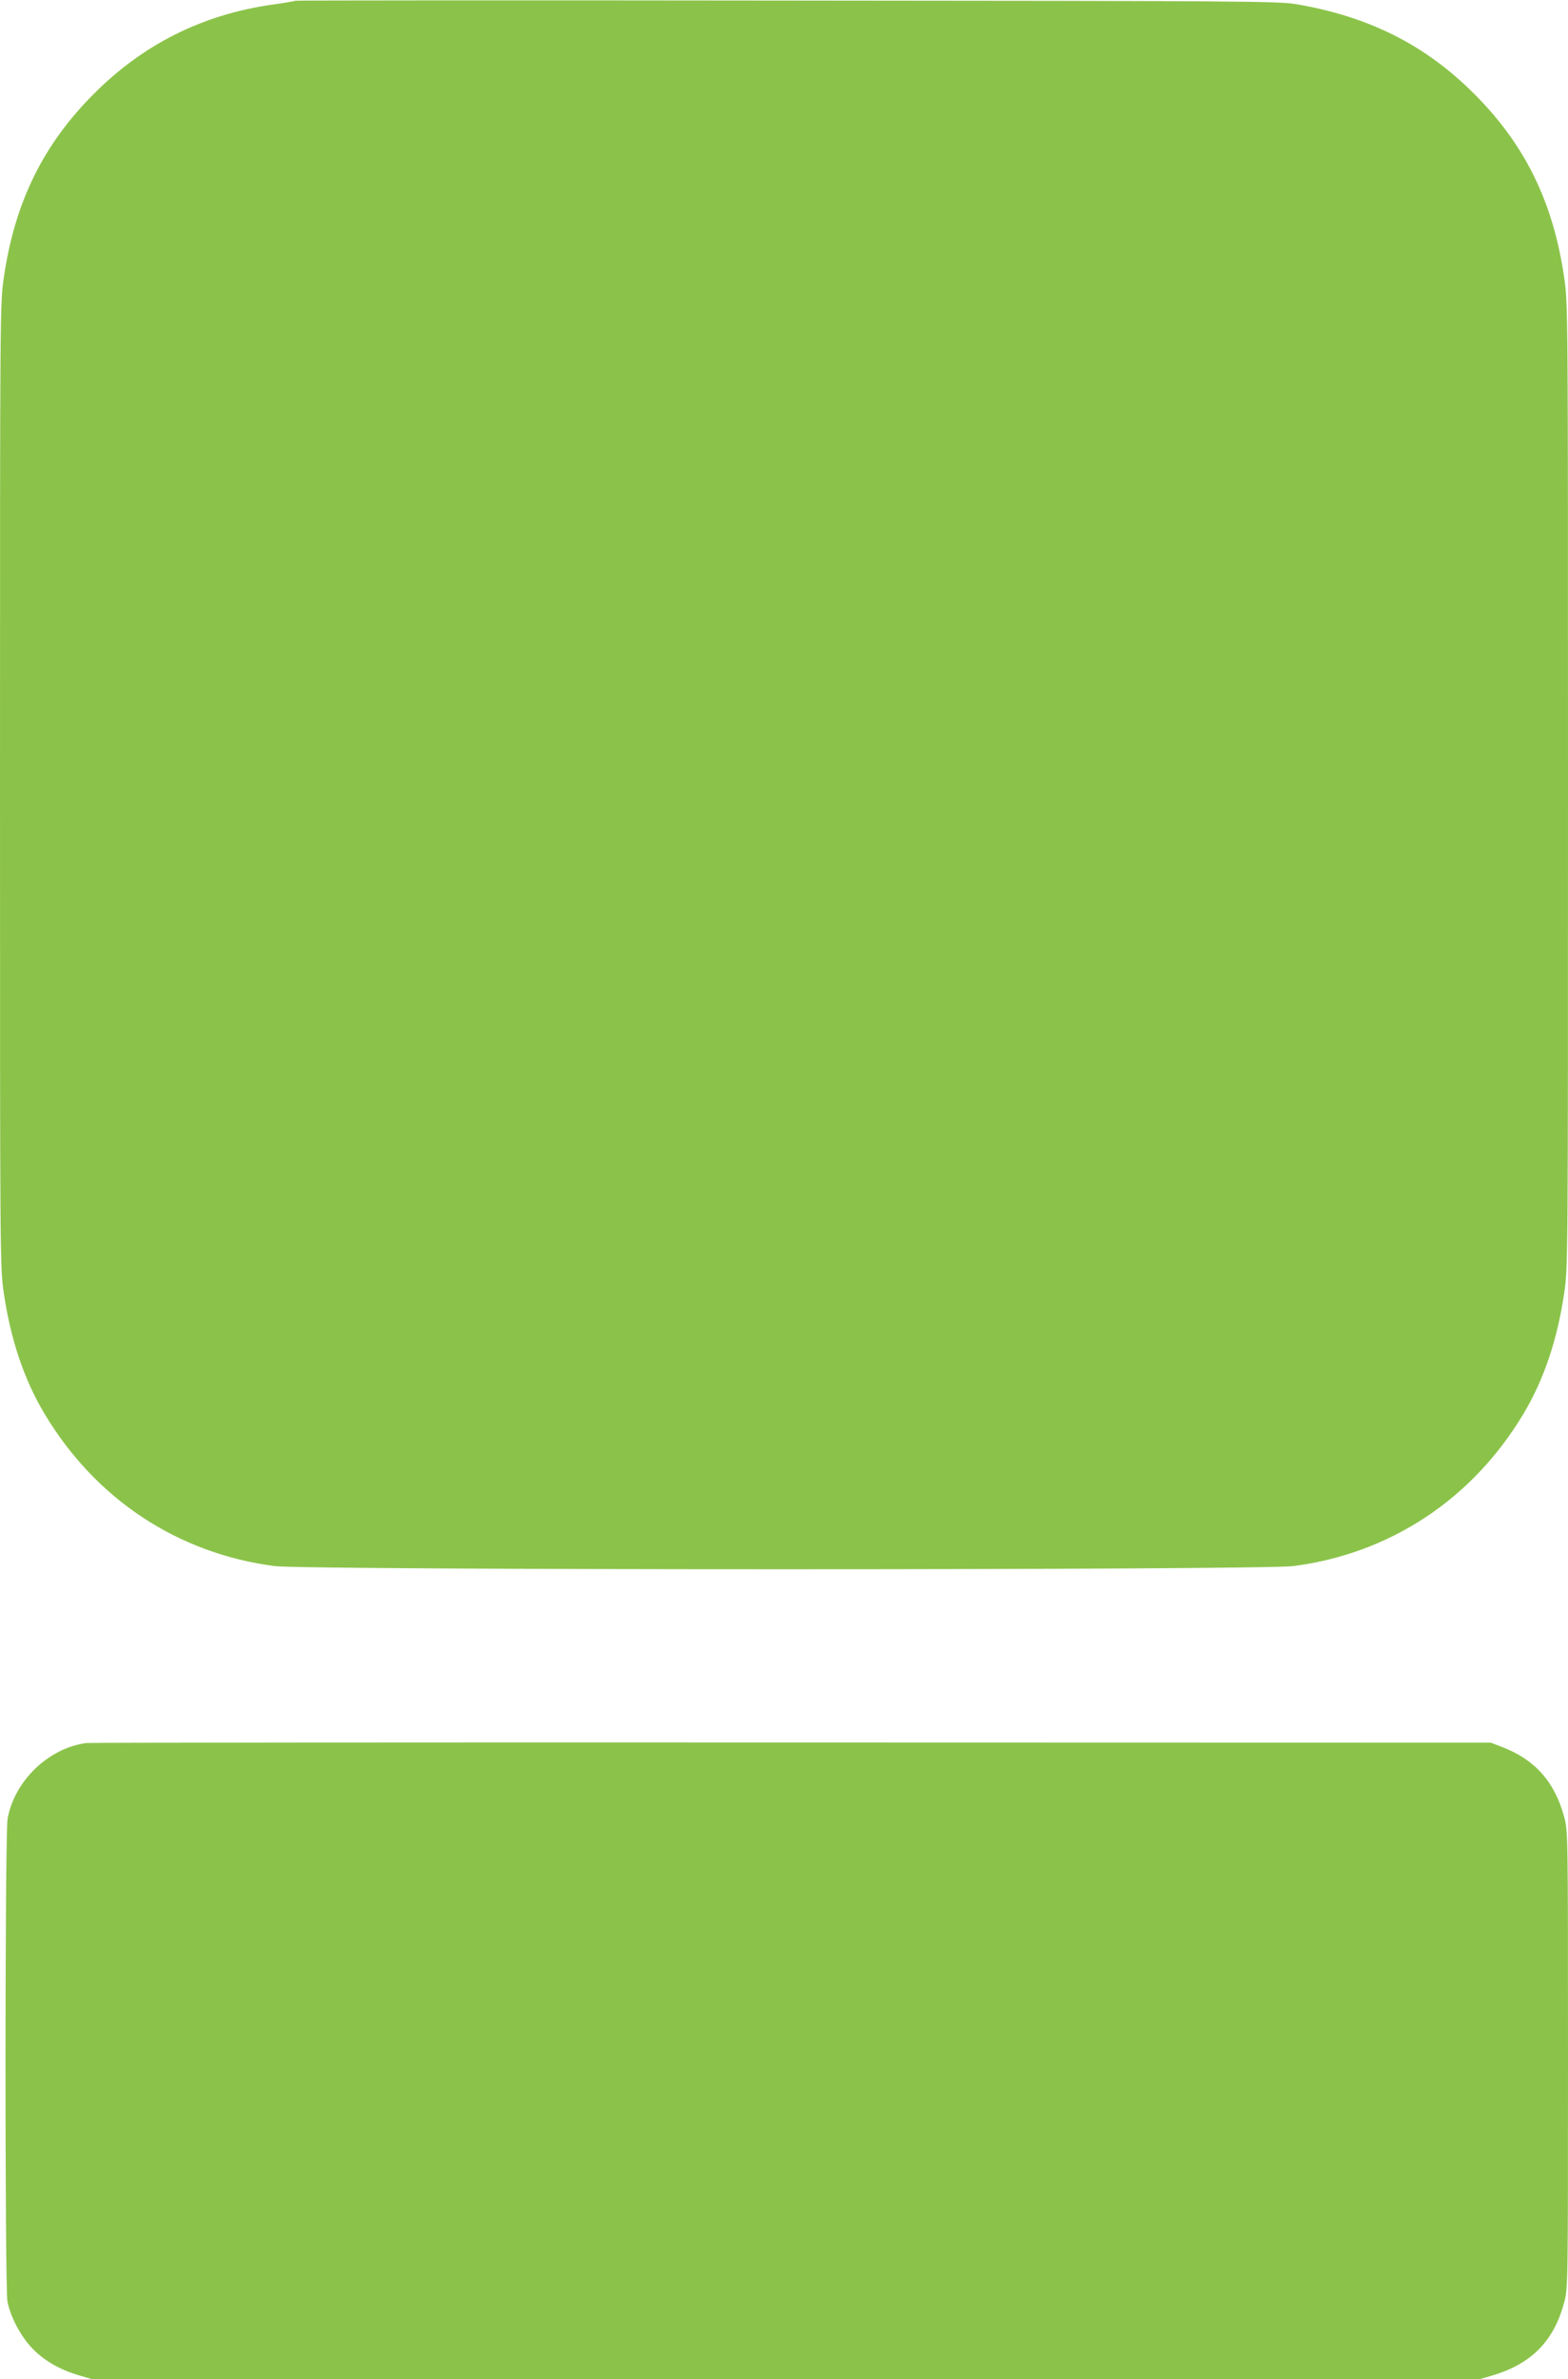
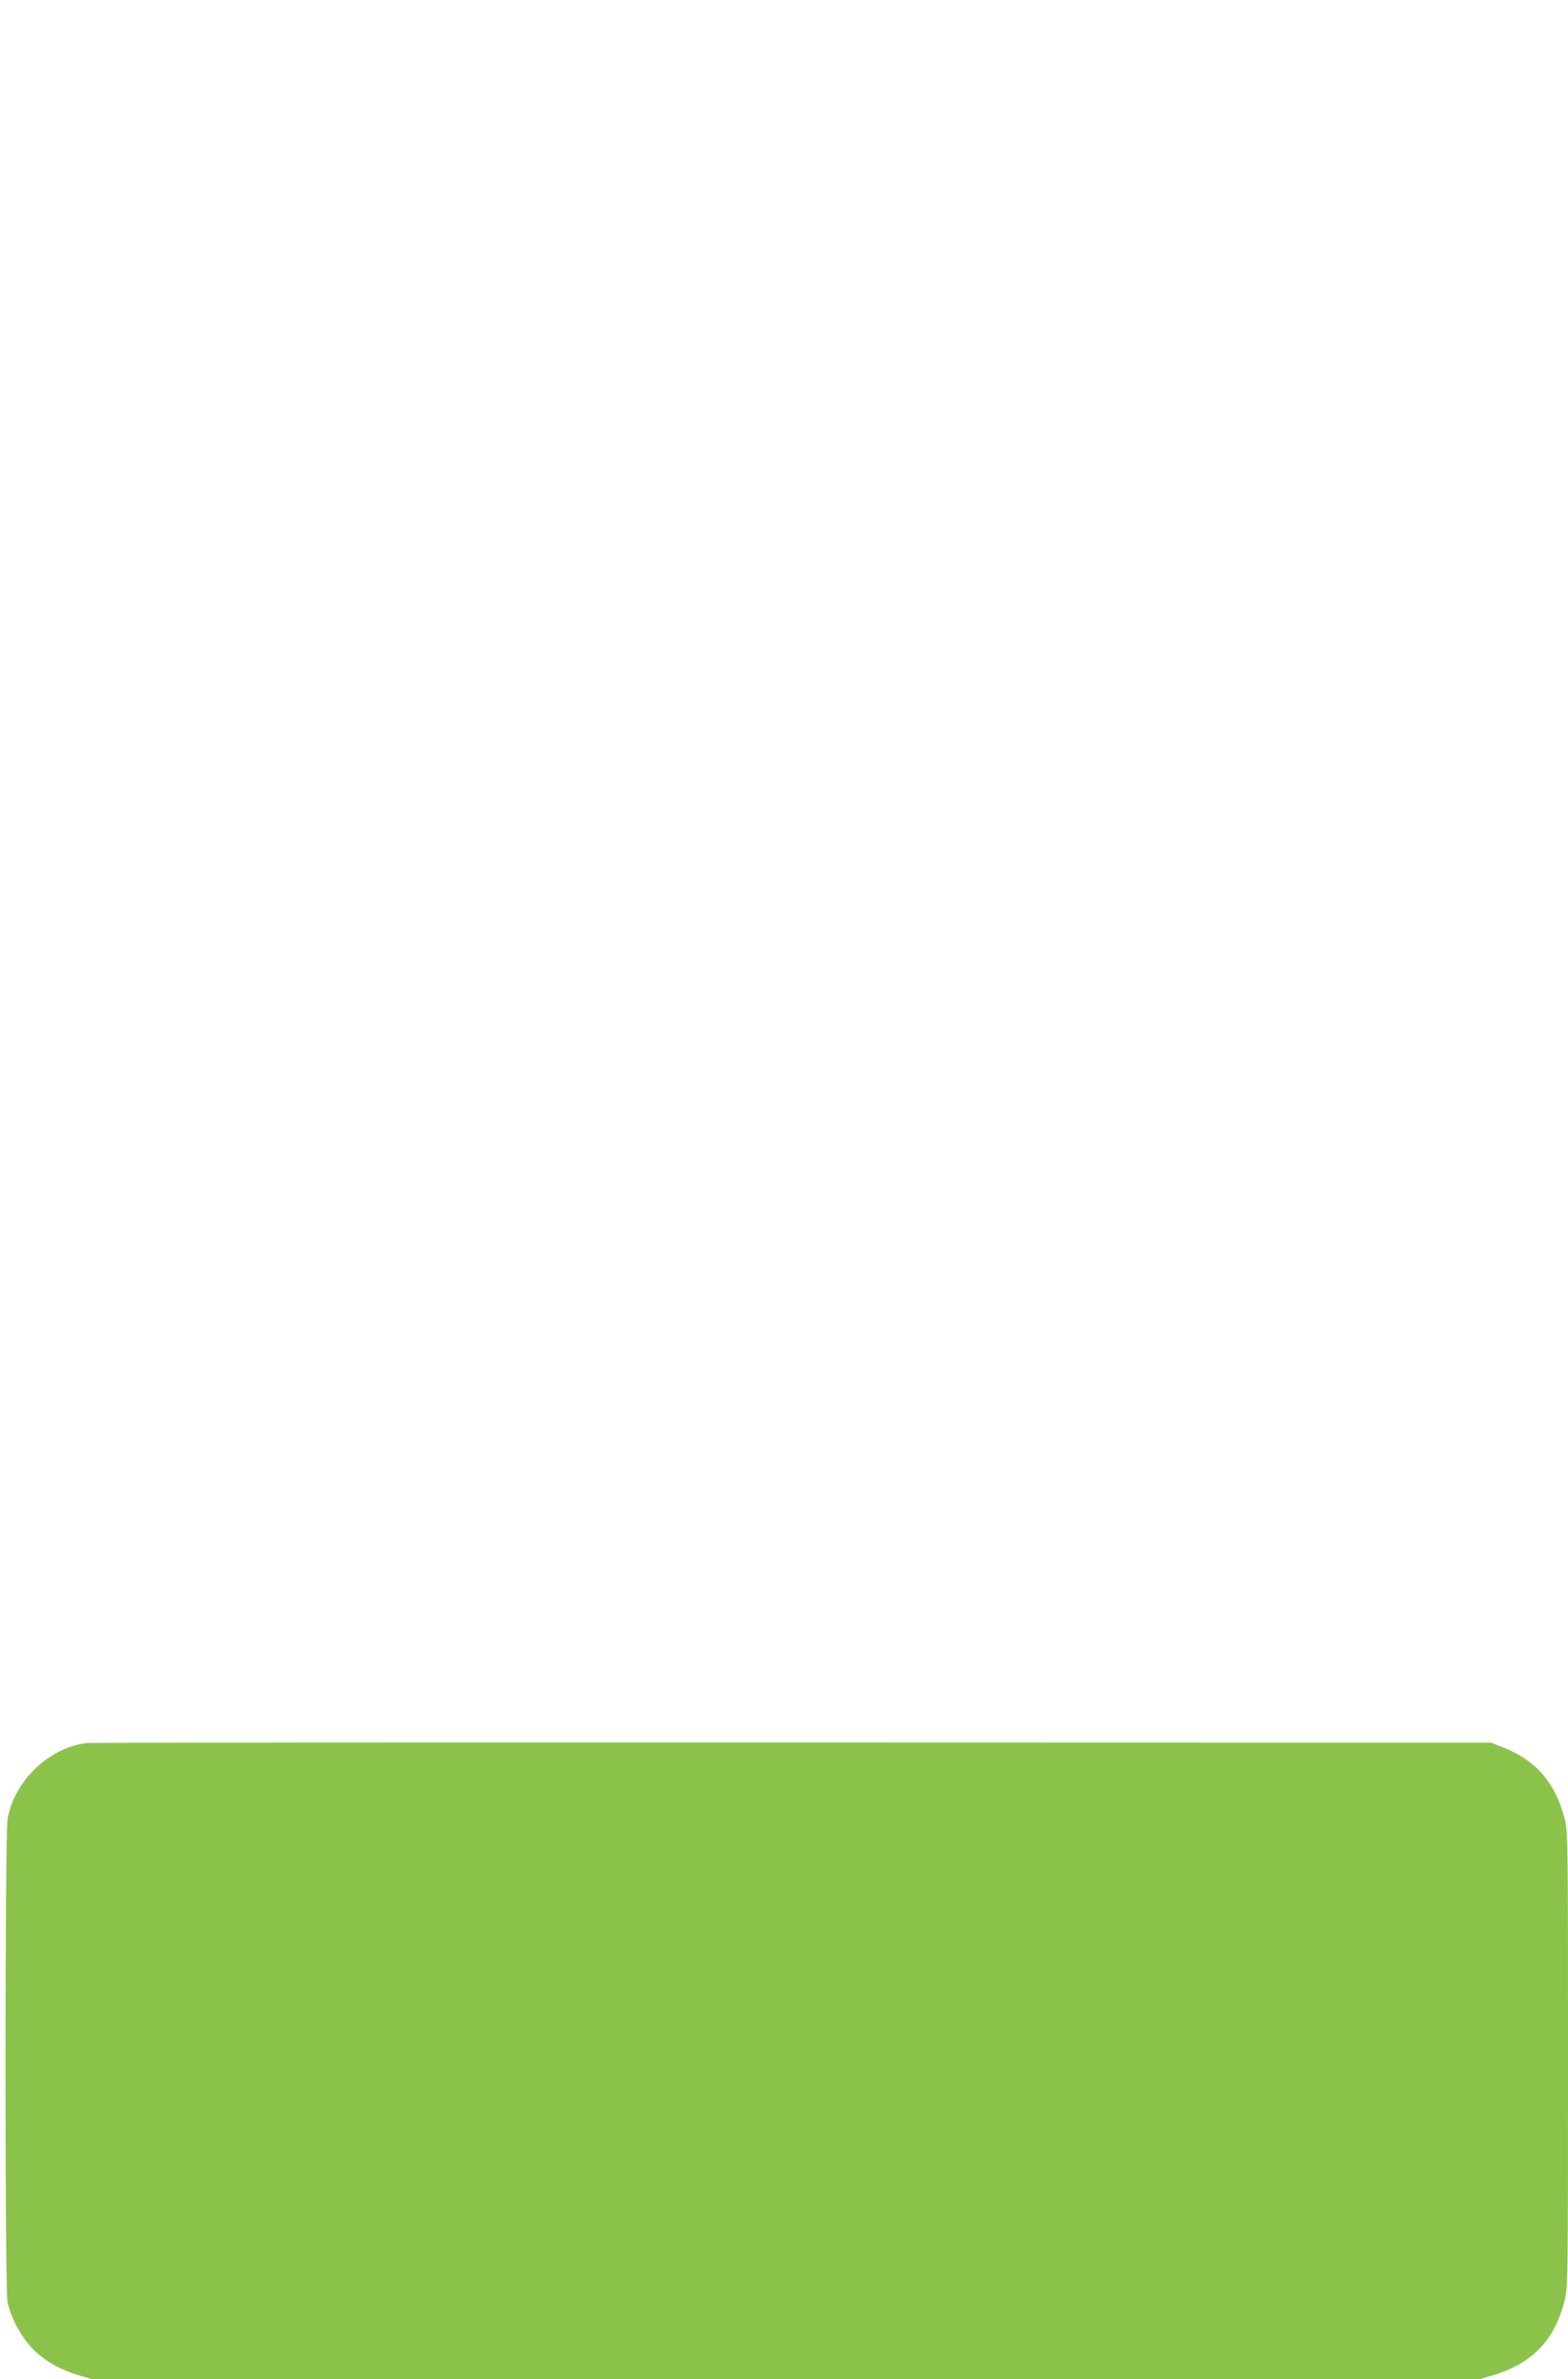
<svg xmlns="http://www.w3.org/2000/svg" version="1.0" width="844pt" height="1280pt" viewBox="0 0 844 1280" preserveAspectRatio="xMidYMid meet">
  <g transform="translate(0,1280) scale(0.1,-0.1)" fill="#8bc34a" stroke="none">
-     <path d="M1589 12796 c-2 -2 -58 -12 -124 -21 -374 -53 -694 -213 -960 -480 -272 -272 -425 -582 -484 -985 -21 -145 -21 -147 -21 -2735 0 -2588 0 -2590 21 -2735 37 -249 109 -463 220 -648 274 -457 715 -749 1236 -817 172 -23 5314 -23 5486 0 521 68 962 360 1236 817 111 185 183 399 220 648 21 145 21 147 21 2735 0 2588 0 2590 -21 2735 -59 403 -211 713 -484 985 -262 263 -567 416 -955 482 -98 17 -271 18 -2746 20 -1452 2 -2642 1 -2645 -1z" />
    <path d="M465 3423 c-204 -27 -387 -203 -424 -407 -15 -79 -15 -2520 -1 -2597 16 -84 74 -193 139 -258 64 -64 145 -110 247 -140 l71 -21 3733 0 3733 0 71 21 c209 62 330 185 385 391 21 77 21 95 21 1308 0 1219 0 1230 -21 1307 -51 188 -158 308 -335 375 l-59 23 -3765 1 c-2071 1 -3778 -1 -3795 -3z" />
  </g>
</svg>